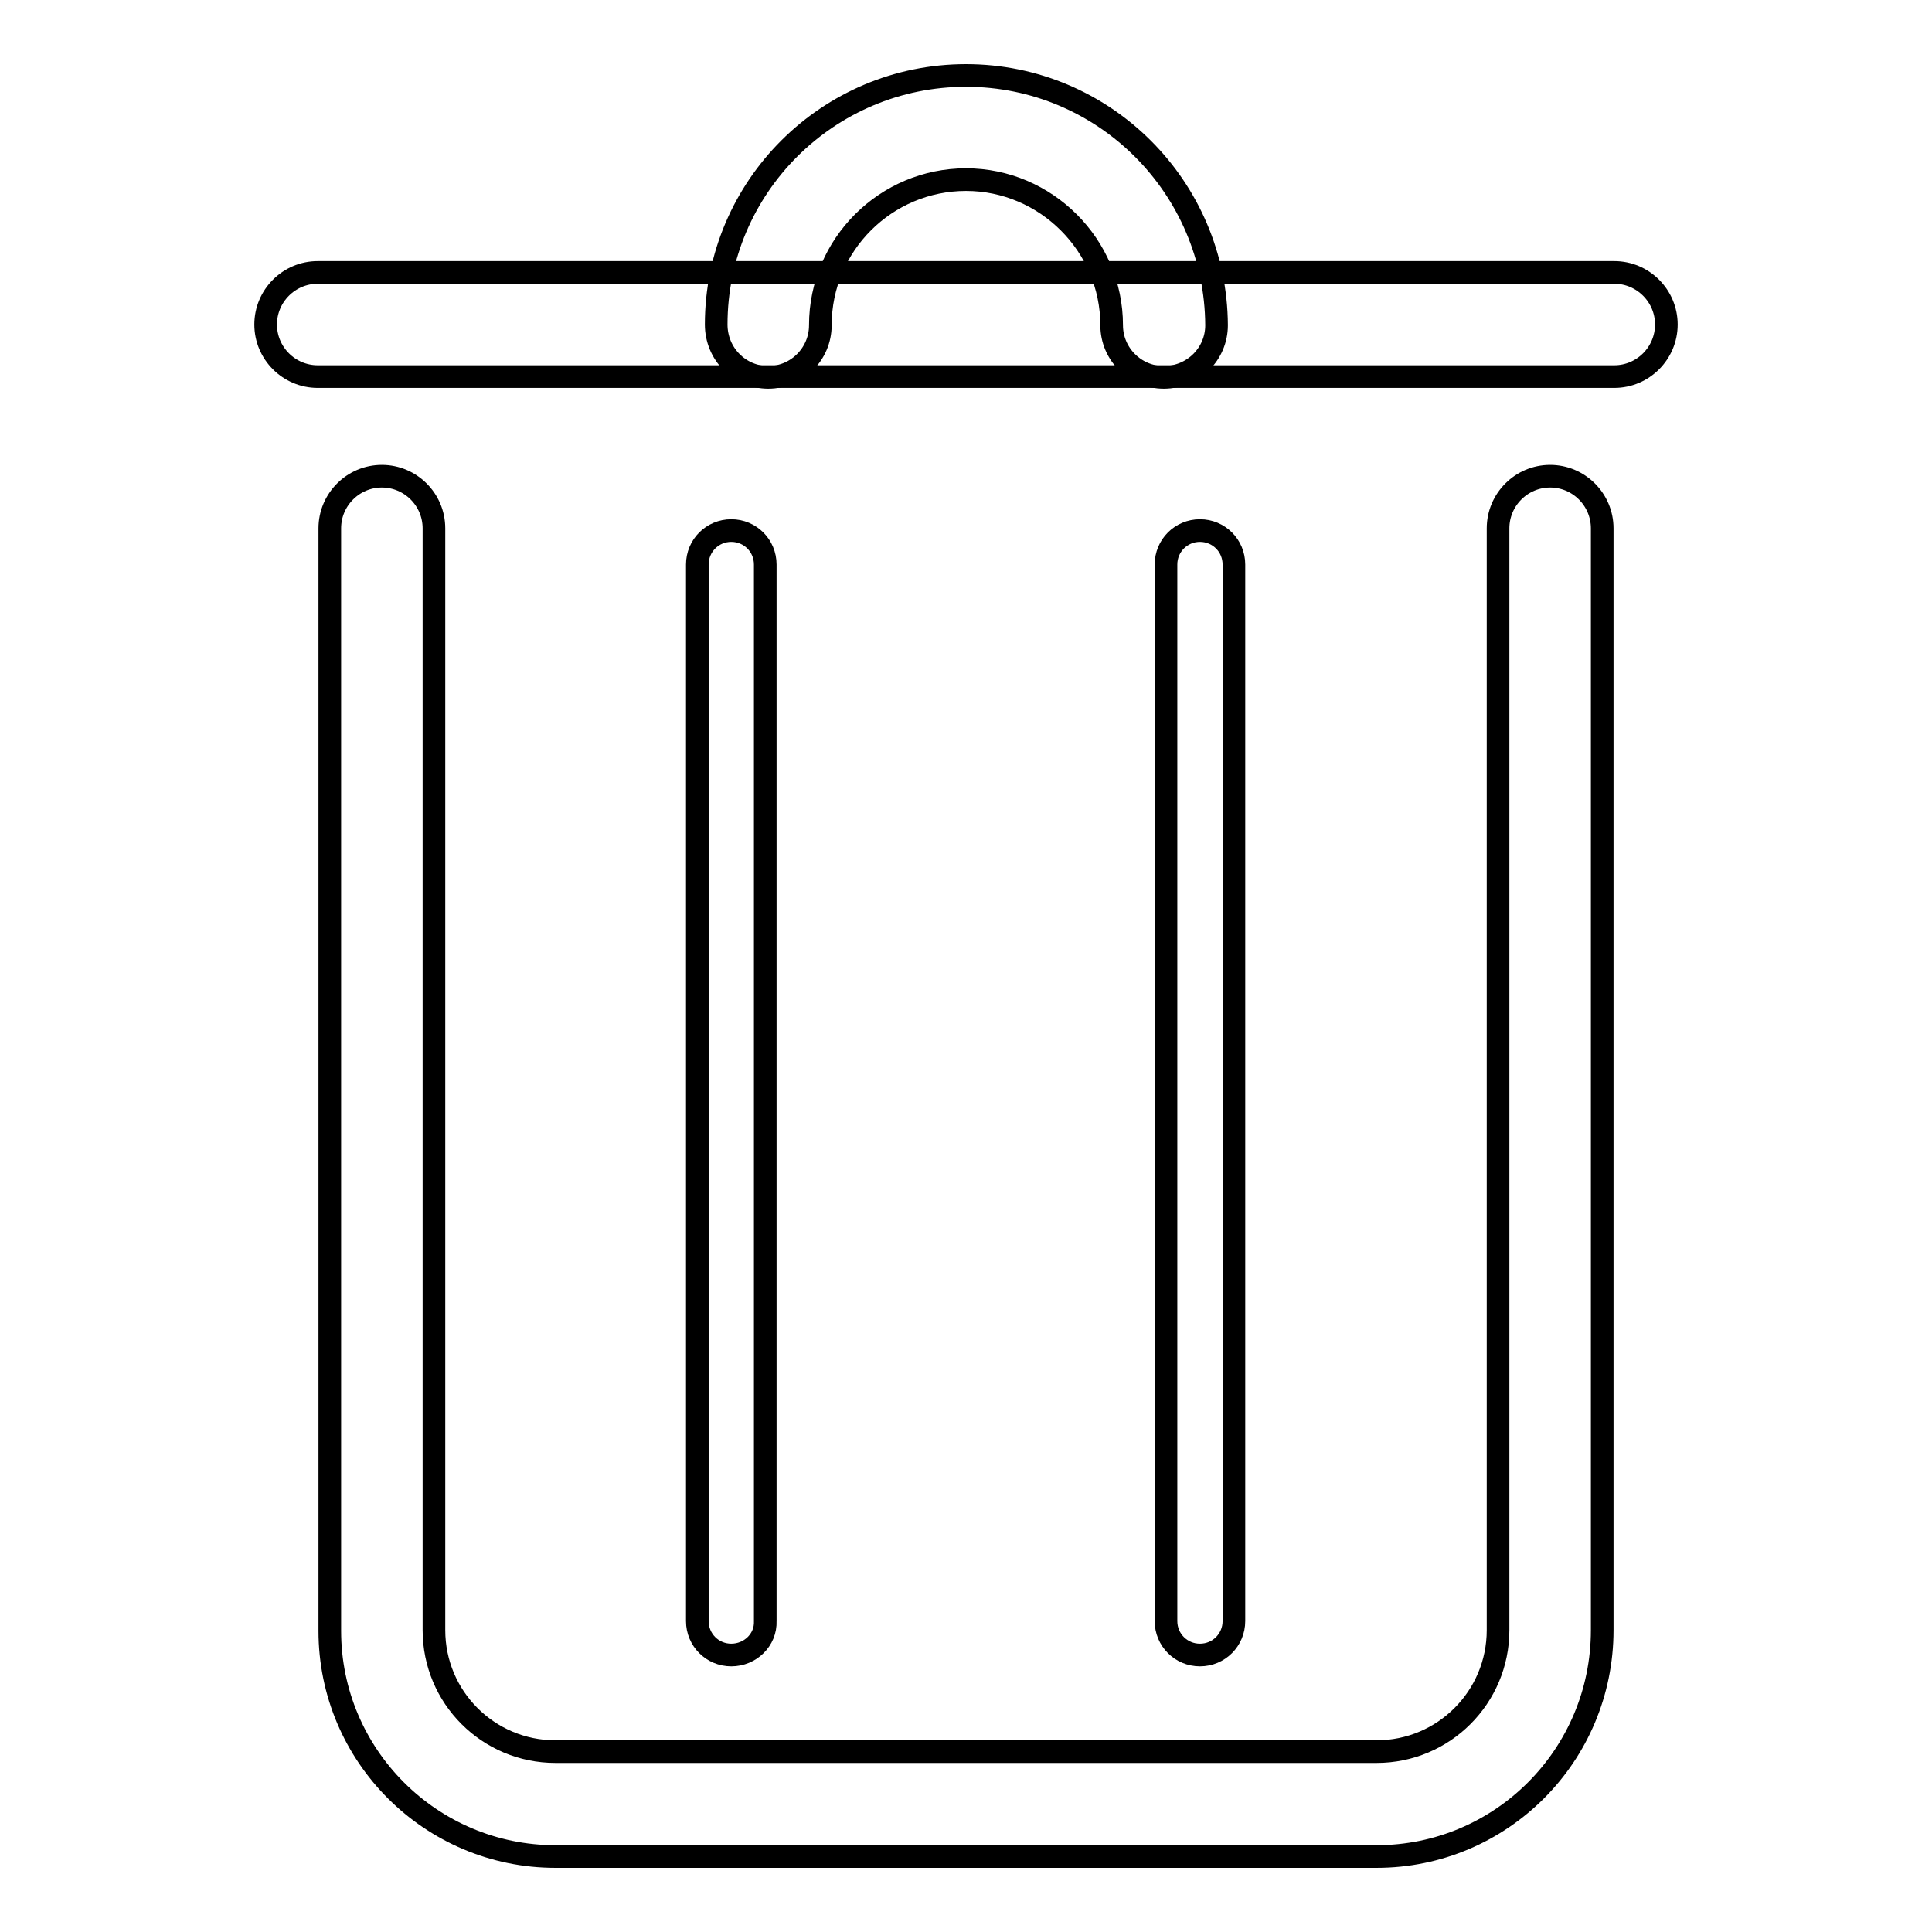
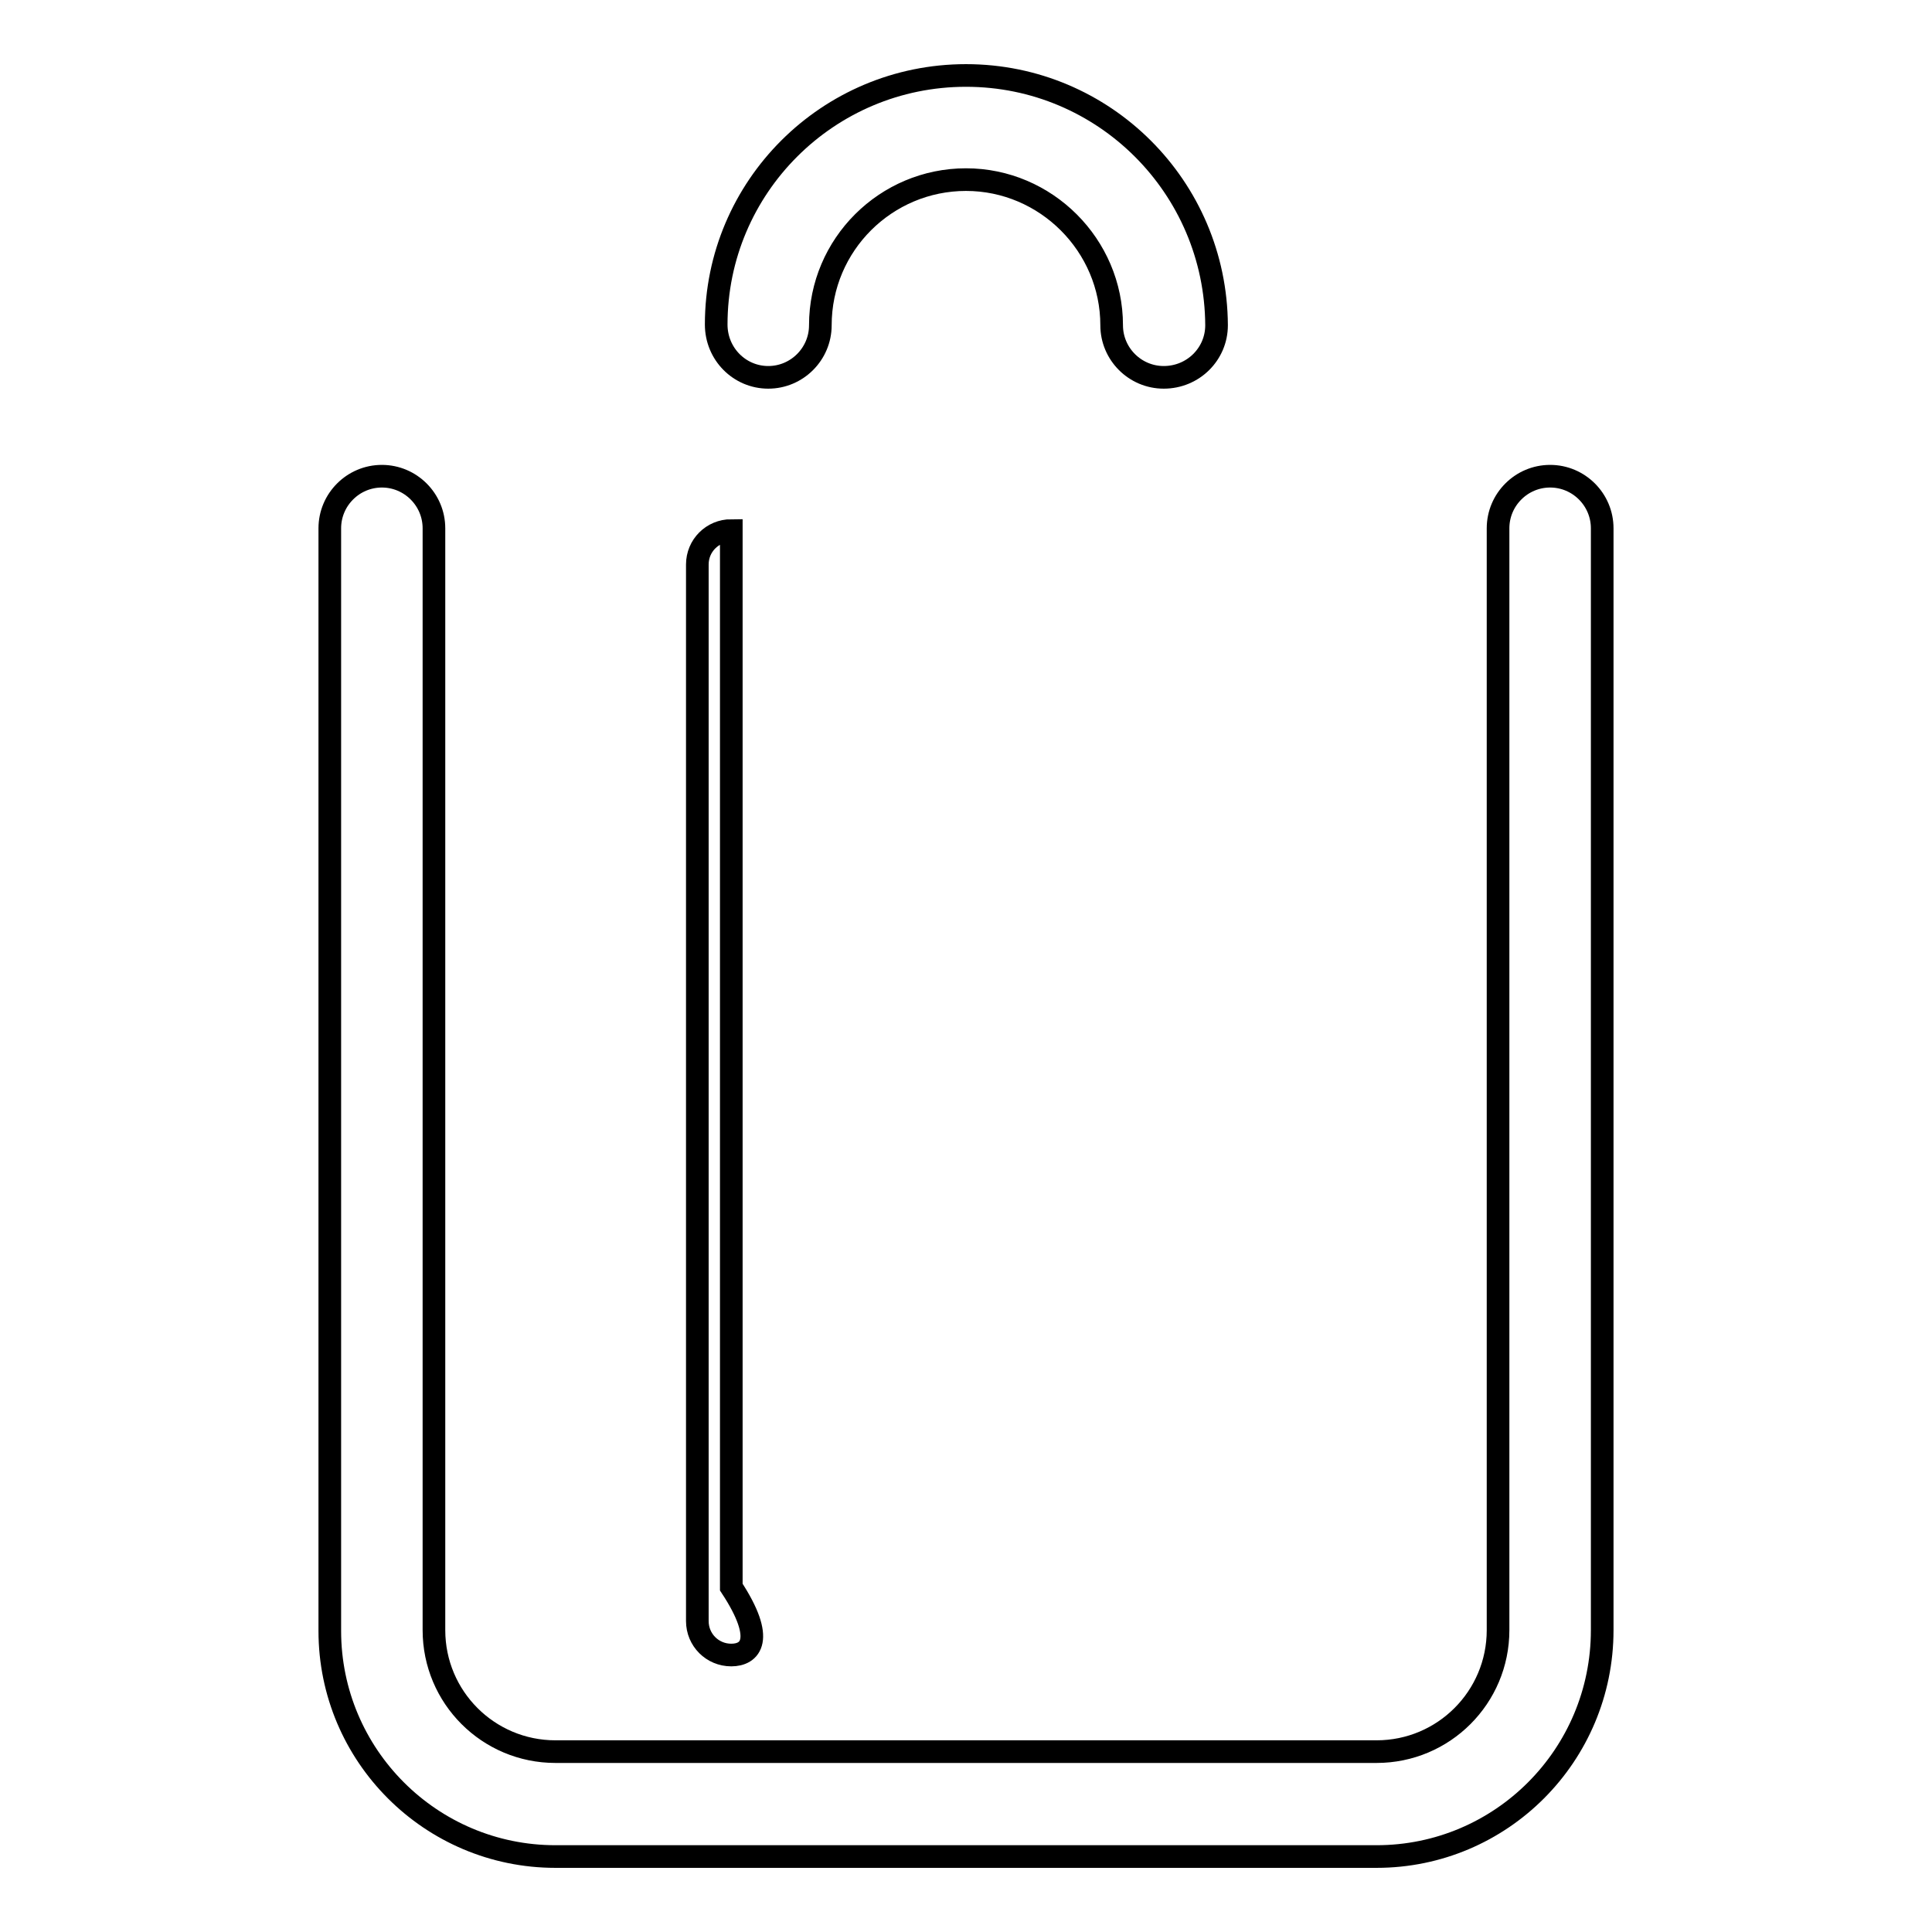
<svg xmlns="http://www.w3.org/2000/svg" version="1.1" x="0px" y="0px" viewBox="0 0 256 256" enable-background="new 0 0 256 256" xml:space="preserve">
  <g>
    <g>
      <path stroke-width="3" fill-opacity="0" stroke="#000000" d="M182.4,246H73.6c-16.5,0-29.9-13.4-29.9-29.9V70c0-3.8,3.1-6.9,6.9-6.9c3.8,0,6.9,3.1,6.9,6.9v146c0,8.9,7.2,16.1,16.1,16.1h108.8c8.9,0,16.1-7.2,16.1-16.1V70c0-3.8,3.1-6.9,6.9-6.9c3.8,0,6.9,3.1,6.9,6.9v146C212.3,232.6,198.9,246,182.4,246z" />
      <path stroke-width="3" fill-opacity="0" stroke="#000000" d="M154.2,50c-3.8,0-6.9-3.1-6.9-6.9c0-10.6-8.7-19.3-19.3-19.3s-19.3,8.6-19.3,19.3c0,3.8-3.1,6.9-6.9,6.9h0c-3.8,0-6.9-3.1-6.9-7C94.9,24.8,109.7,10,128,10c18.3,0,33.1,14.8,33.2,33.1C161.2,46.9,158.1,50,154.2,50L154.2,50z" />
-       <path stroke-width="3" fill-opacity="0" stroke="#000000" d="M213.9,49.9H42.1c-3.8,0-6.9-3.1-6.9-6.9c0-3.8,3.1-6.9,6.9-6.9h171.8c3.8,0,6.9,3.1,6.9,6.9C220.8,46.8,217.7,49.9,213.9,49.9z" />
-       <path stroke-width="3" fill-opacity="0" stroke="#000000" d="M96.9,219.3c-2.5,0-4.5-2-4.5-4.5v-140c0-2.5,2-4.5,4.5-4.5c2.5,0,4.5,2,4.5,4.5v140C101.5,217.3,99.4,219.3,96.9,219.3z" />
-       <path stroke-width="3" fill-opacity="0" stroke="#000000" d="M159,219.3c-2.5,0-4.5-2-4.5-4.5v-140c0-2.5,2-4.5,4.5-4.5s4.5,2,4.5,4.5v140C163.5,217.3,161.5,219.3,159,219.3z" />
+       <path stroke-width="3" fill-opacity="0" stroke="#000000" d="M96.9,219.3c-2.5,0-4.5-2-4.5-4.5v-140c0-2.5,2-4.5,4.5-4.5v140C101.5,217.3,99.4,219.3,96.9,219.3z" />
    </g>
  </g>
</svg>